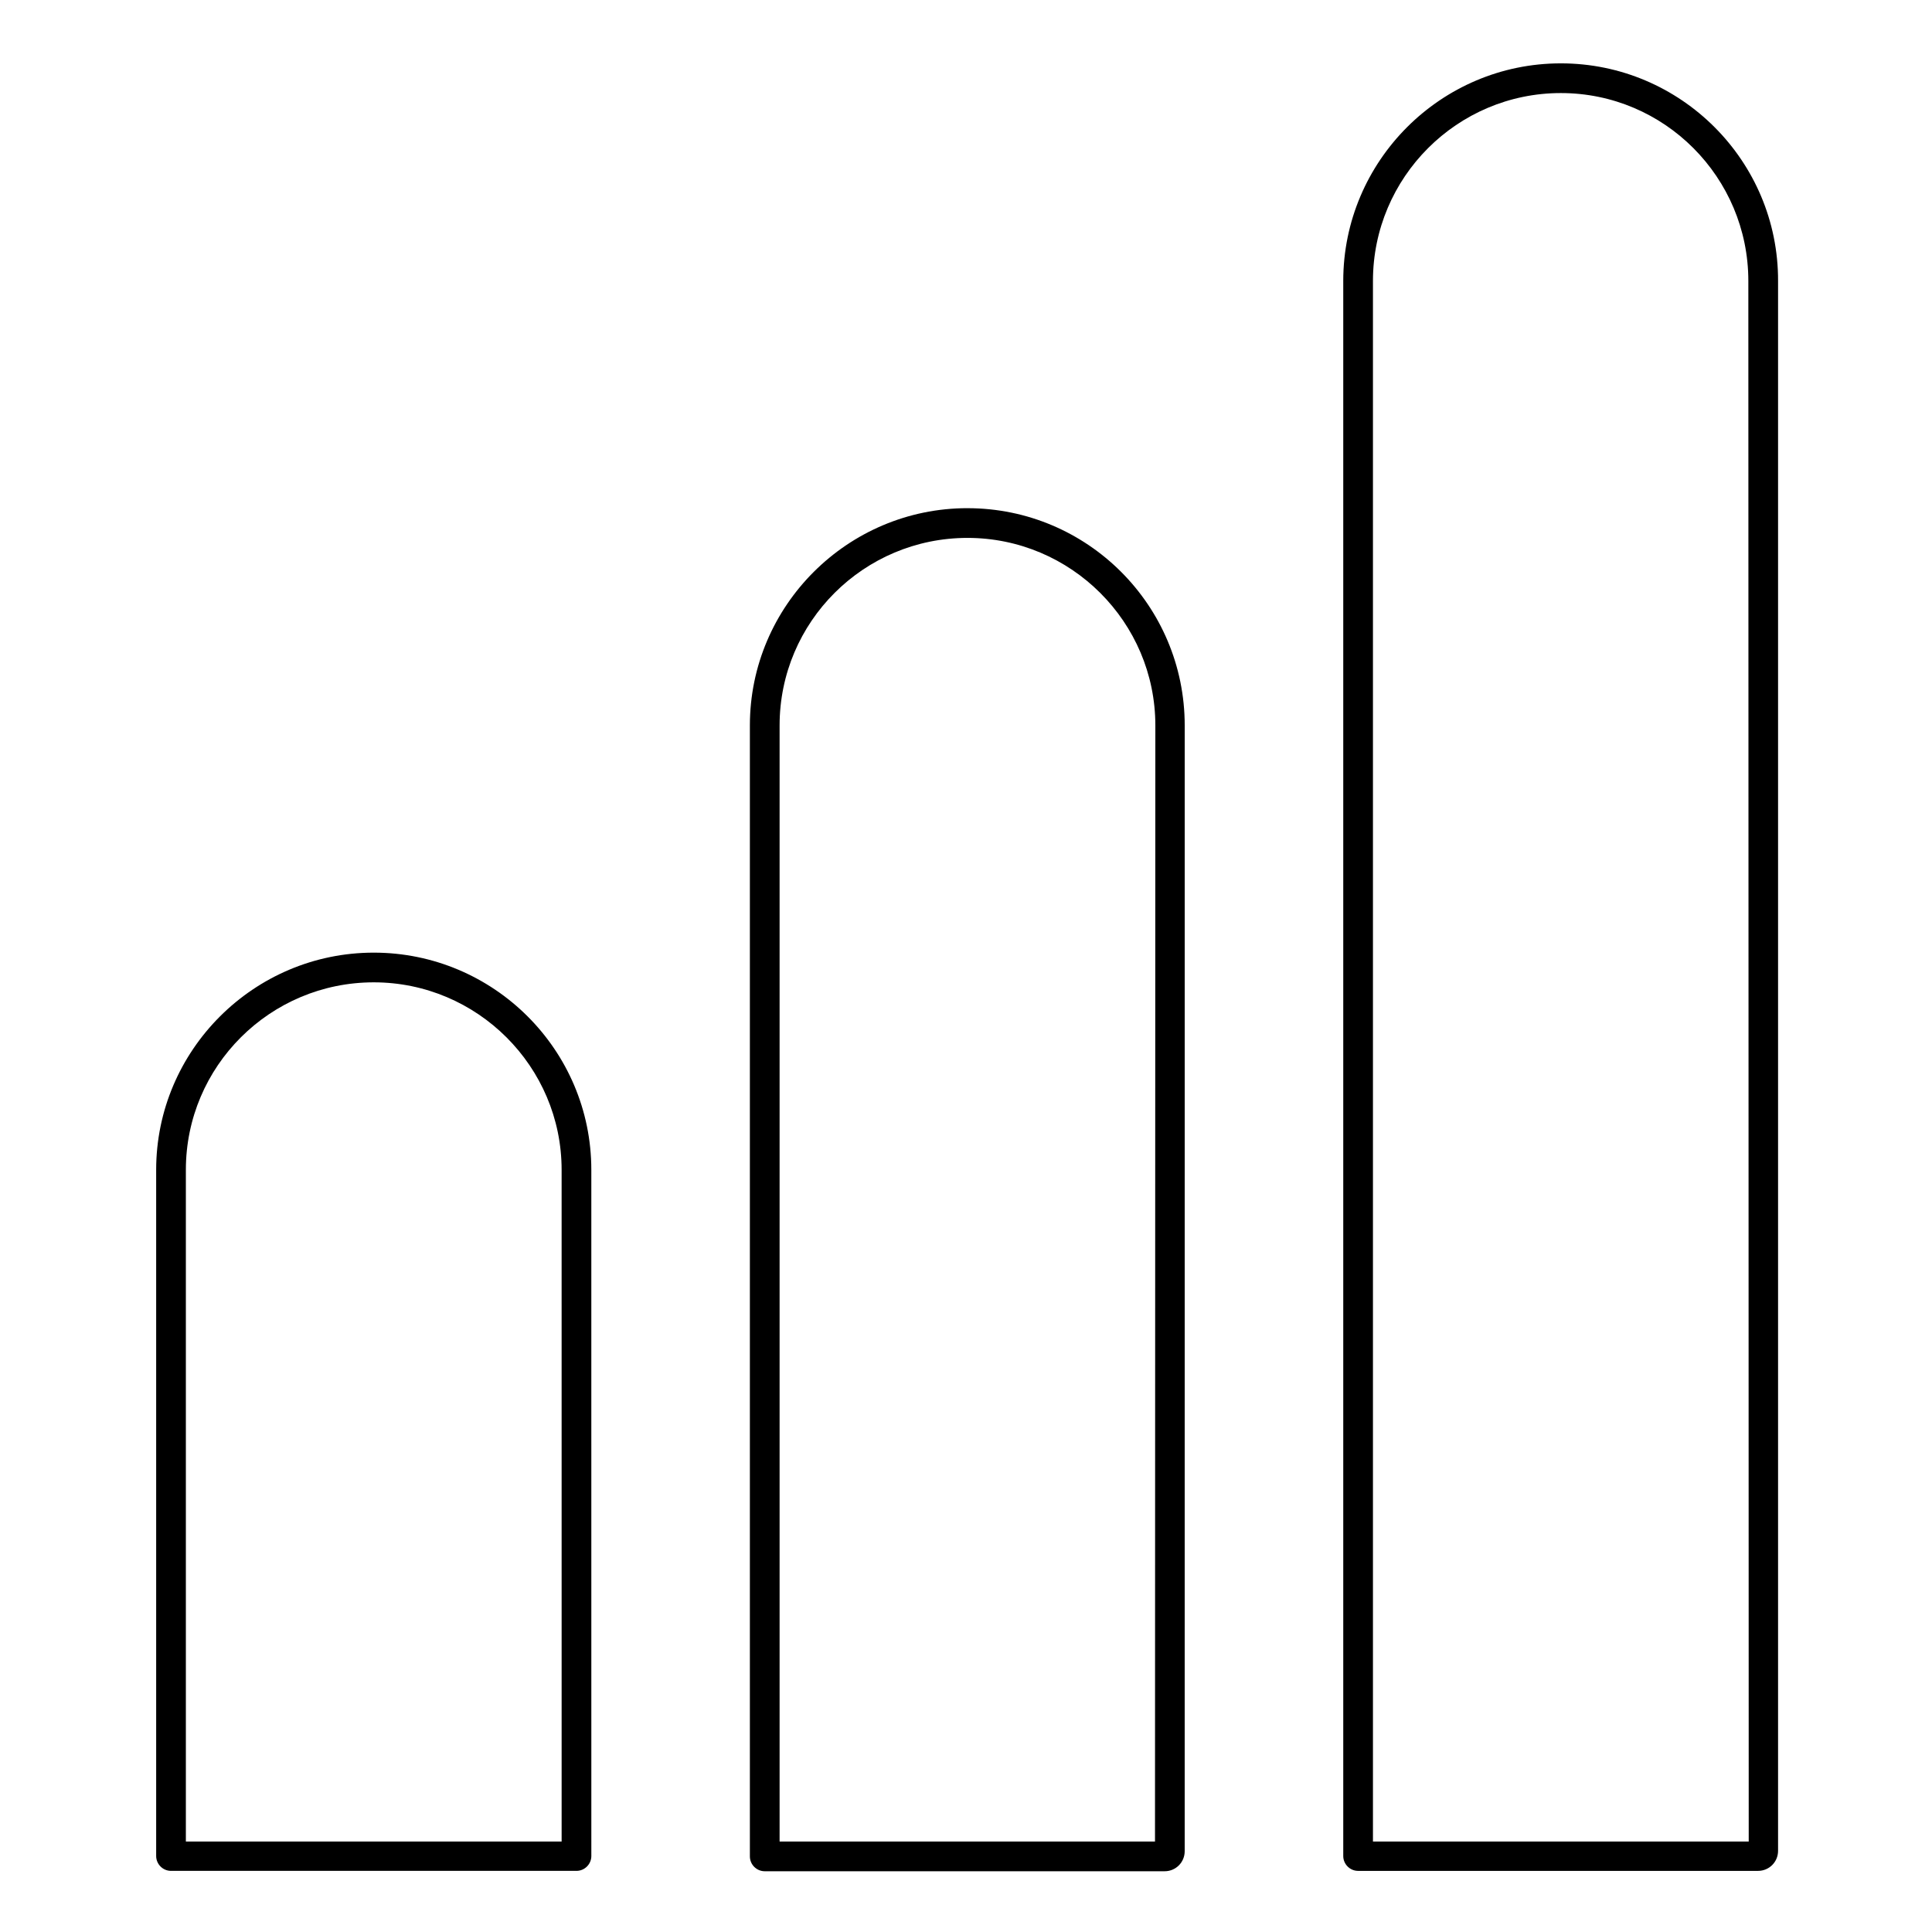
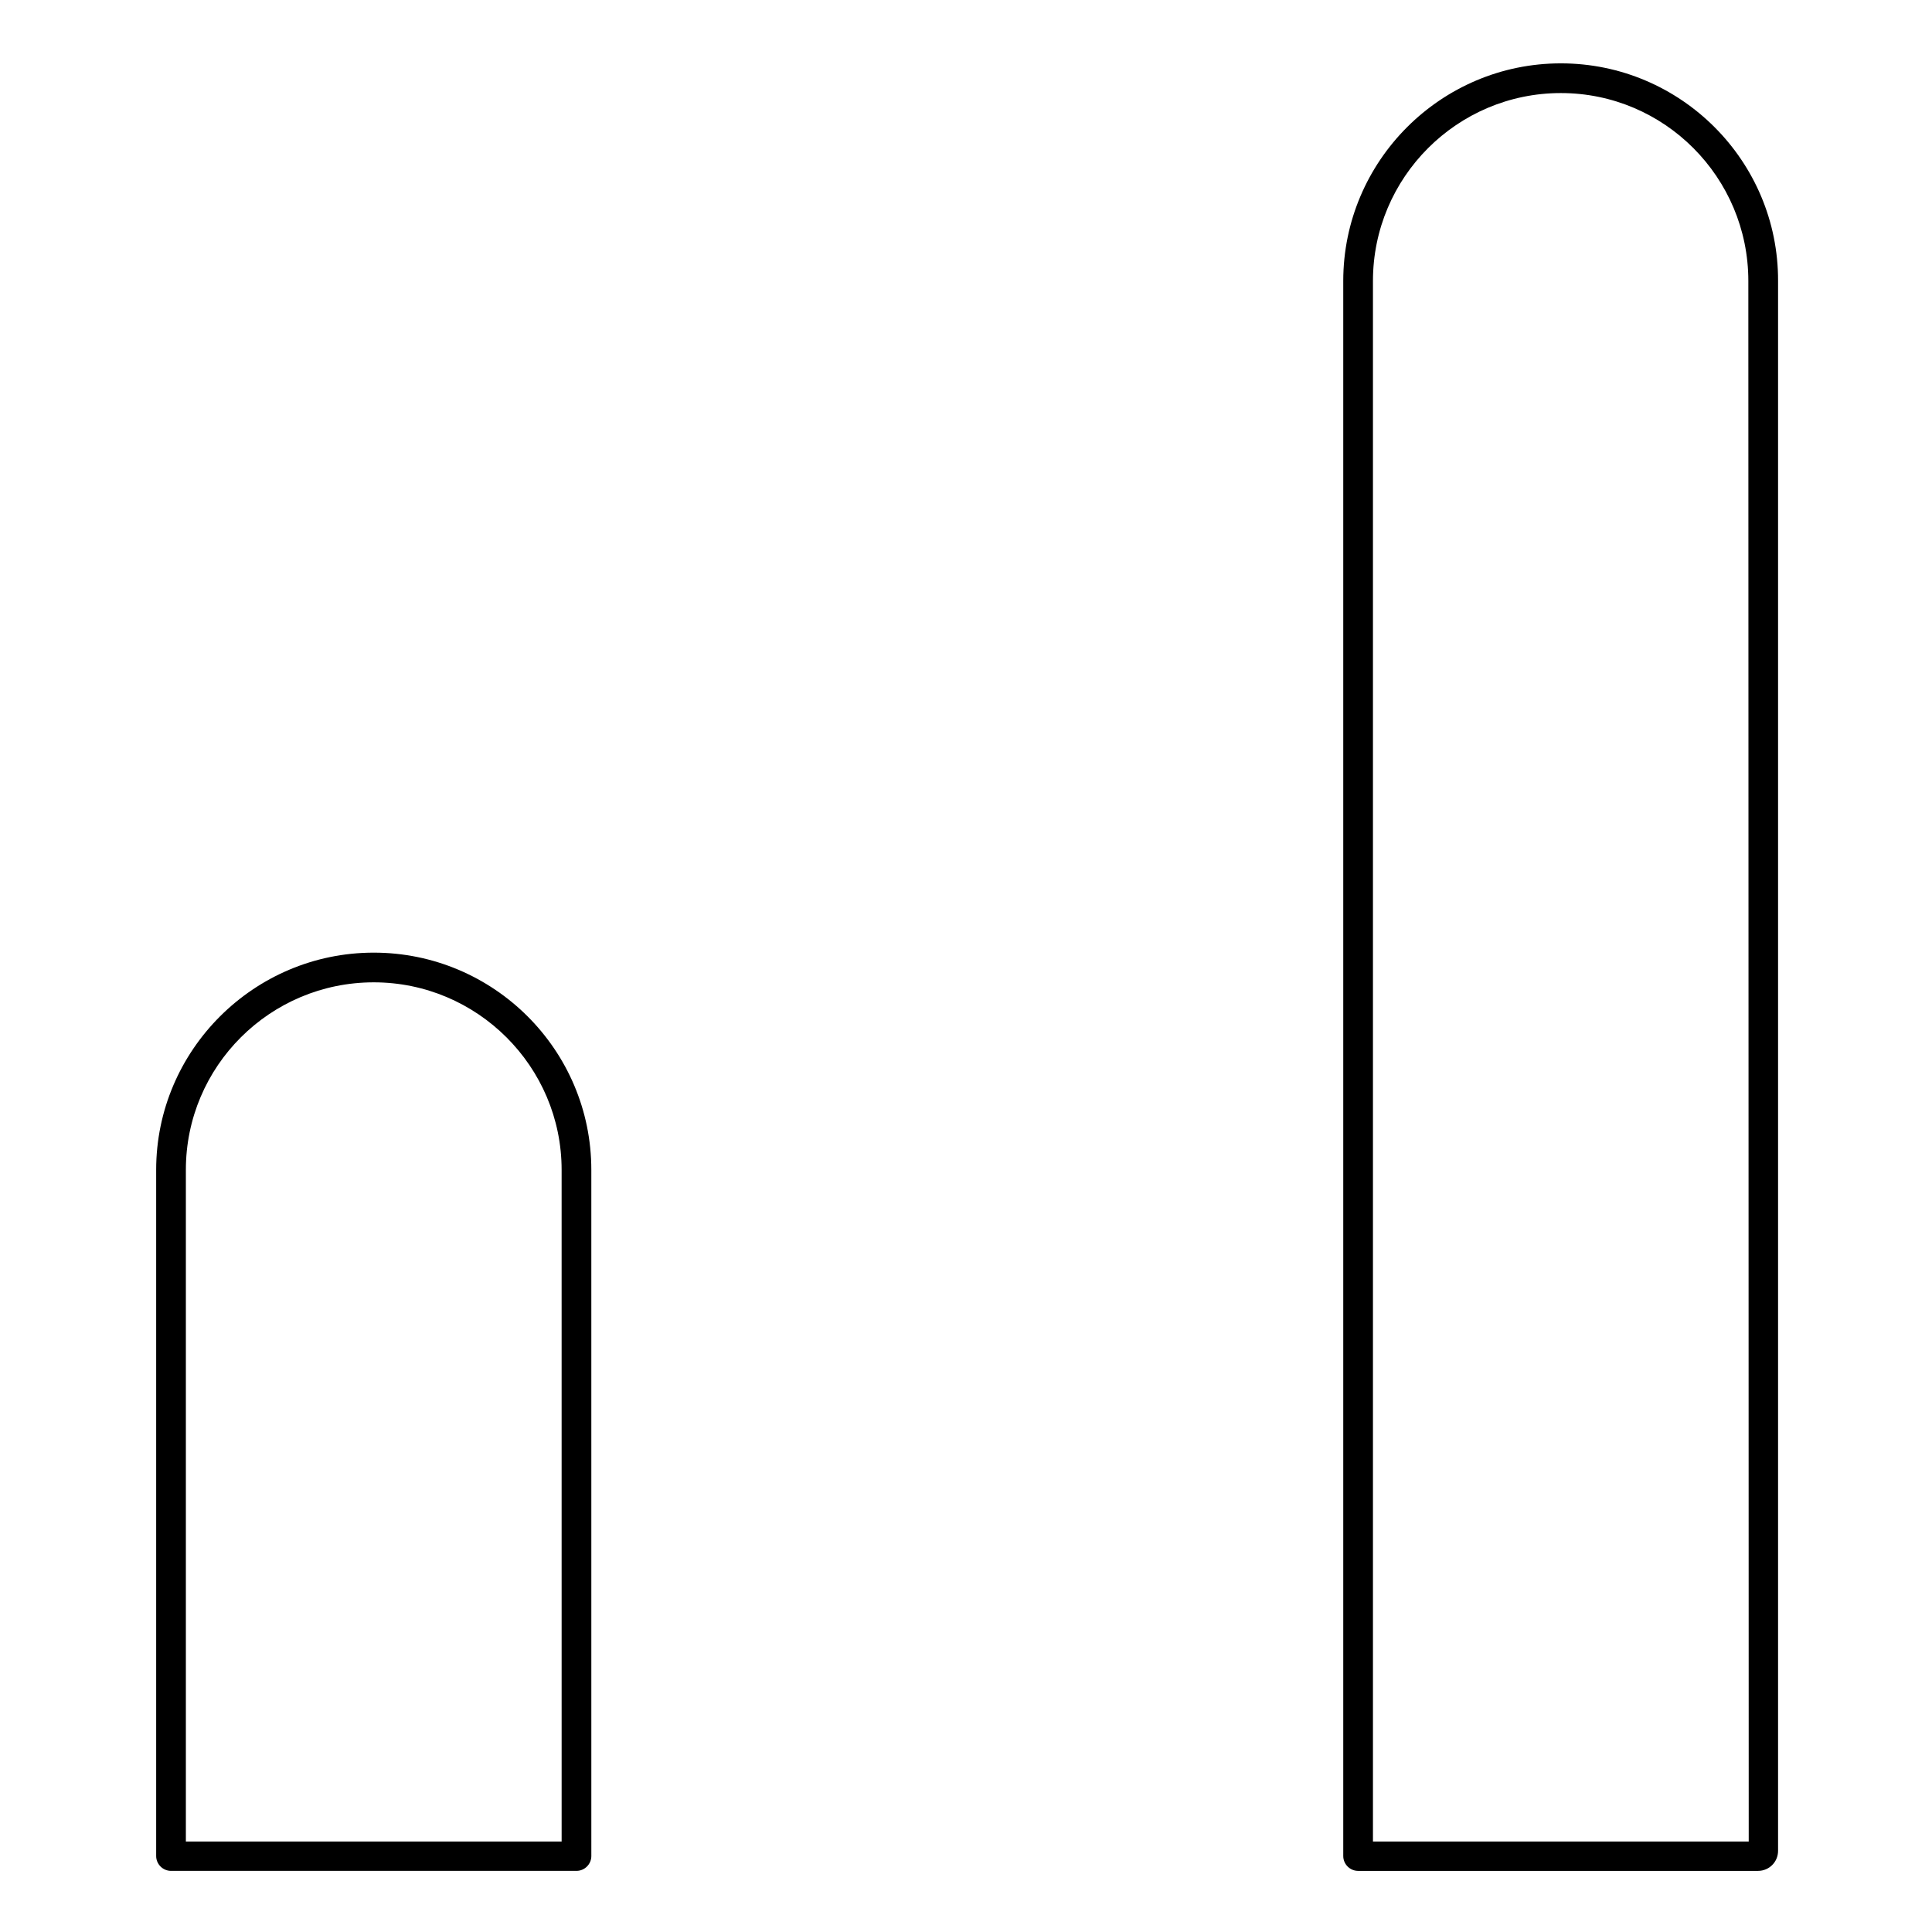
<svg xmlns="http://www.w3.org/2000/svg" fill="#000000" width="800px" height="800px" version="1.1" viewBox="144 144 512 512">
  <g>
    <path d="m243.05 396.46c-31.785 0-57.664 25.879-57.664 57.562v181.84c0 2.164 1.77 3.938 3.938 3.938h107.45c2.164 0 3.938-1.77 3.938-3.938l-0.004-181.84c0-31.781-25.879-57.562-57.66-57.562zm49.789 235.57h-99.582v-178.01c0-27.453 22.336-49.691 49.789-49.691s49.789 22.336 49.789 49.691z" />
-     <path d="m400.39 278.67c-31.785 0-57.664 25.879-57.664 57.562v299.73c0 2.164 1.77 3.938 3.938 3.938h105.98c2.953 0 5.312-2.363 5.312-5.312l0.004-298.35c0-31.781-25.781-57.562-57.566-57.562zm49.695 353.36h-99.484v-295.79c0-27.453 22.336-49.691 49.789-49.691s49.789 22.336 49.789 49.691z" />
    <path d="m557.64 160.79c-31.785 0-57.664 25.879-57.664 57.664v417.41c0 2.164 1.77 3.938 3.938 3.938h105.98c2.953 0 5.312-2.363 5.312-5.312v-416.04c0.098-31.781-25.781-57.66-57.562-57.66zm49.789 471.24h-99.582v-413.58c0-27.453 22.336-49.789 49.789-49.789 27.453 0 49.691 22.336 49.691 49.789z" />
  </g>
</svg>